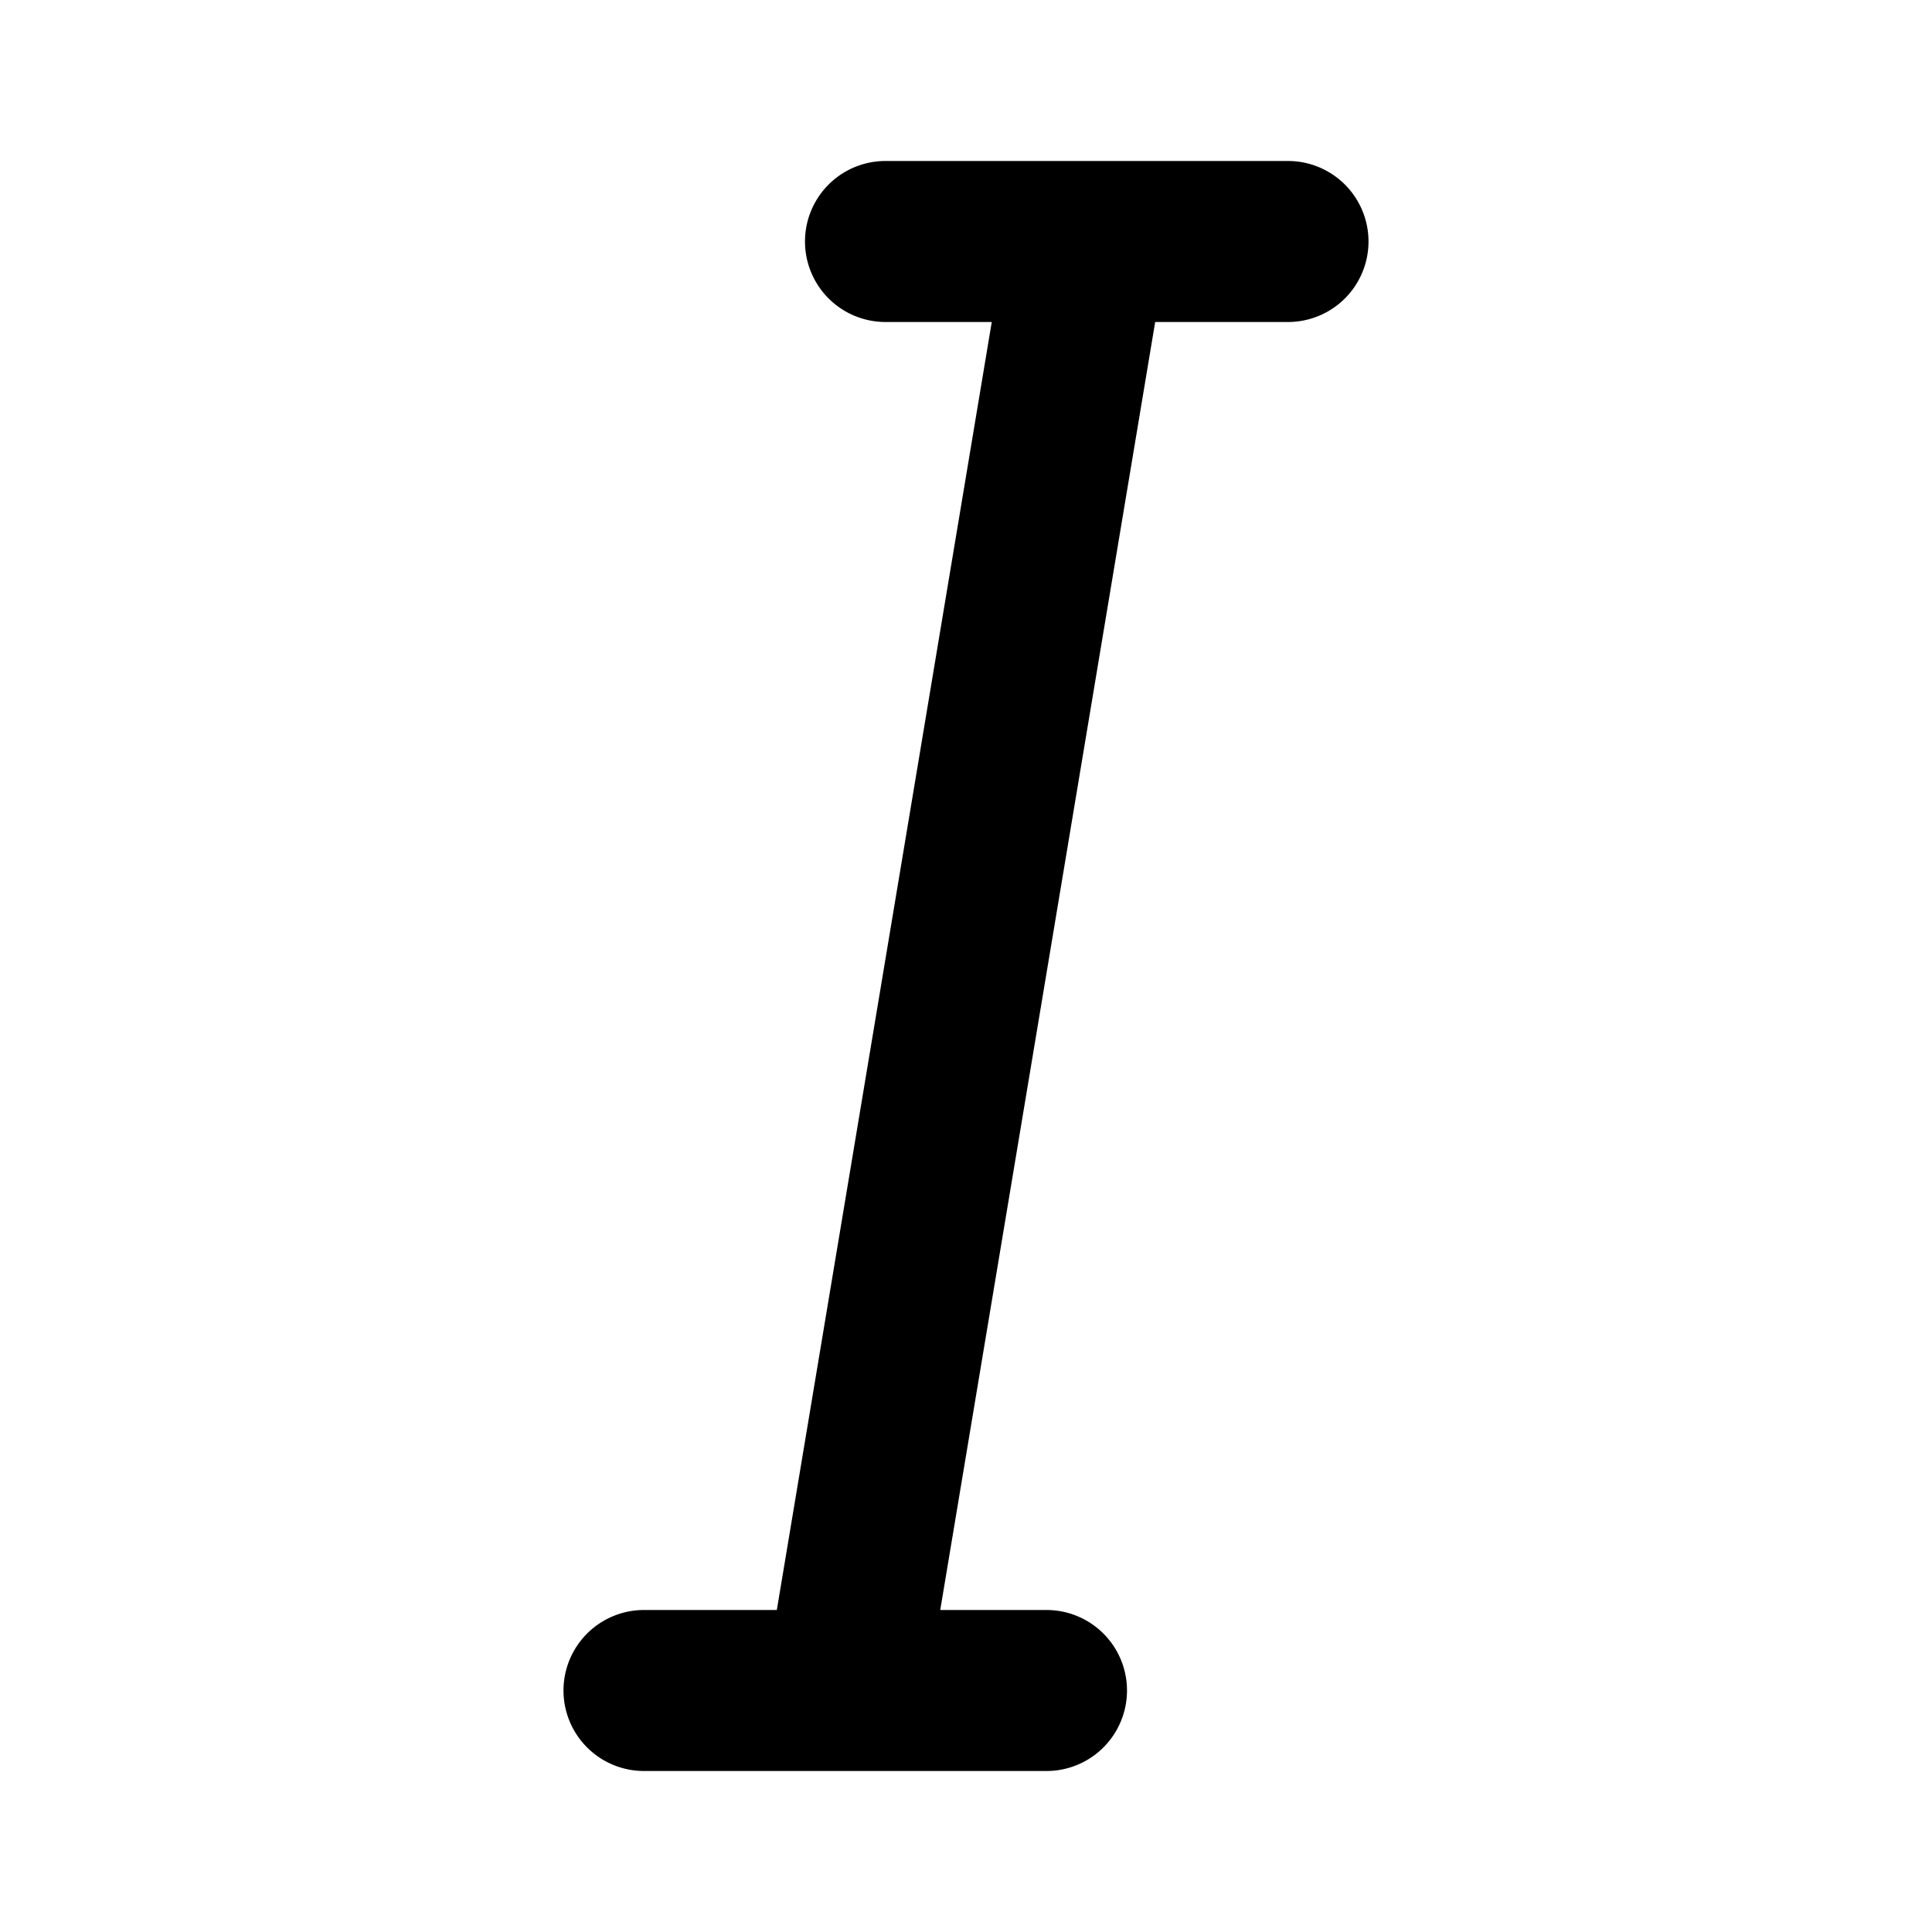
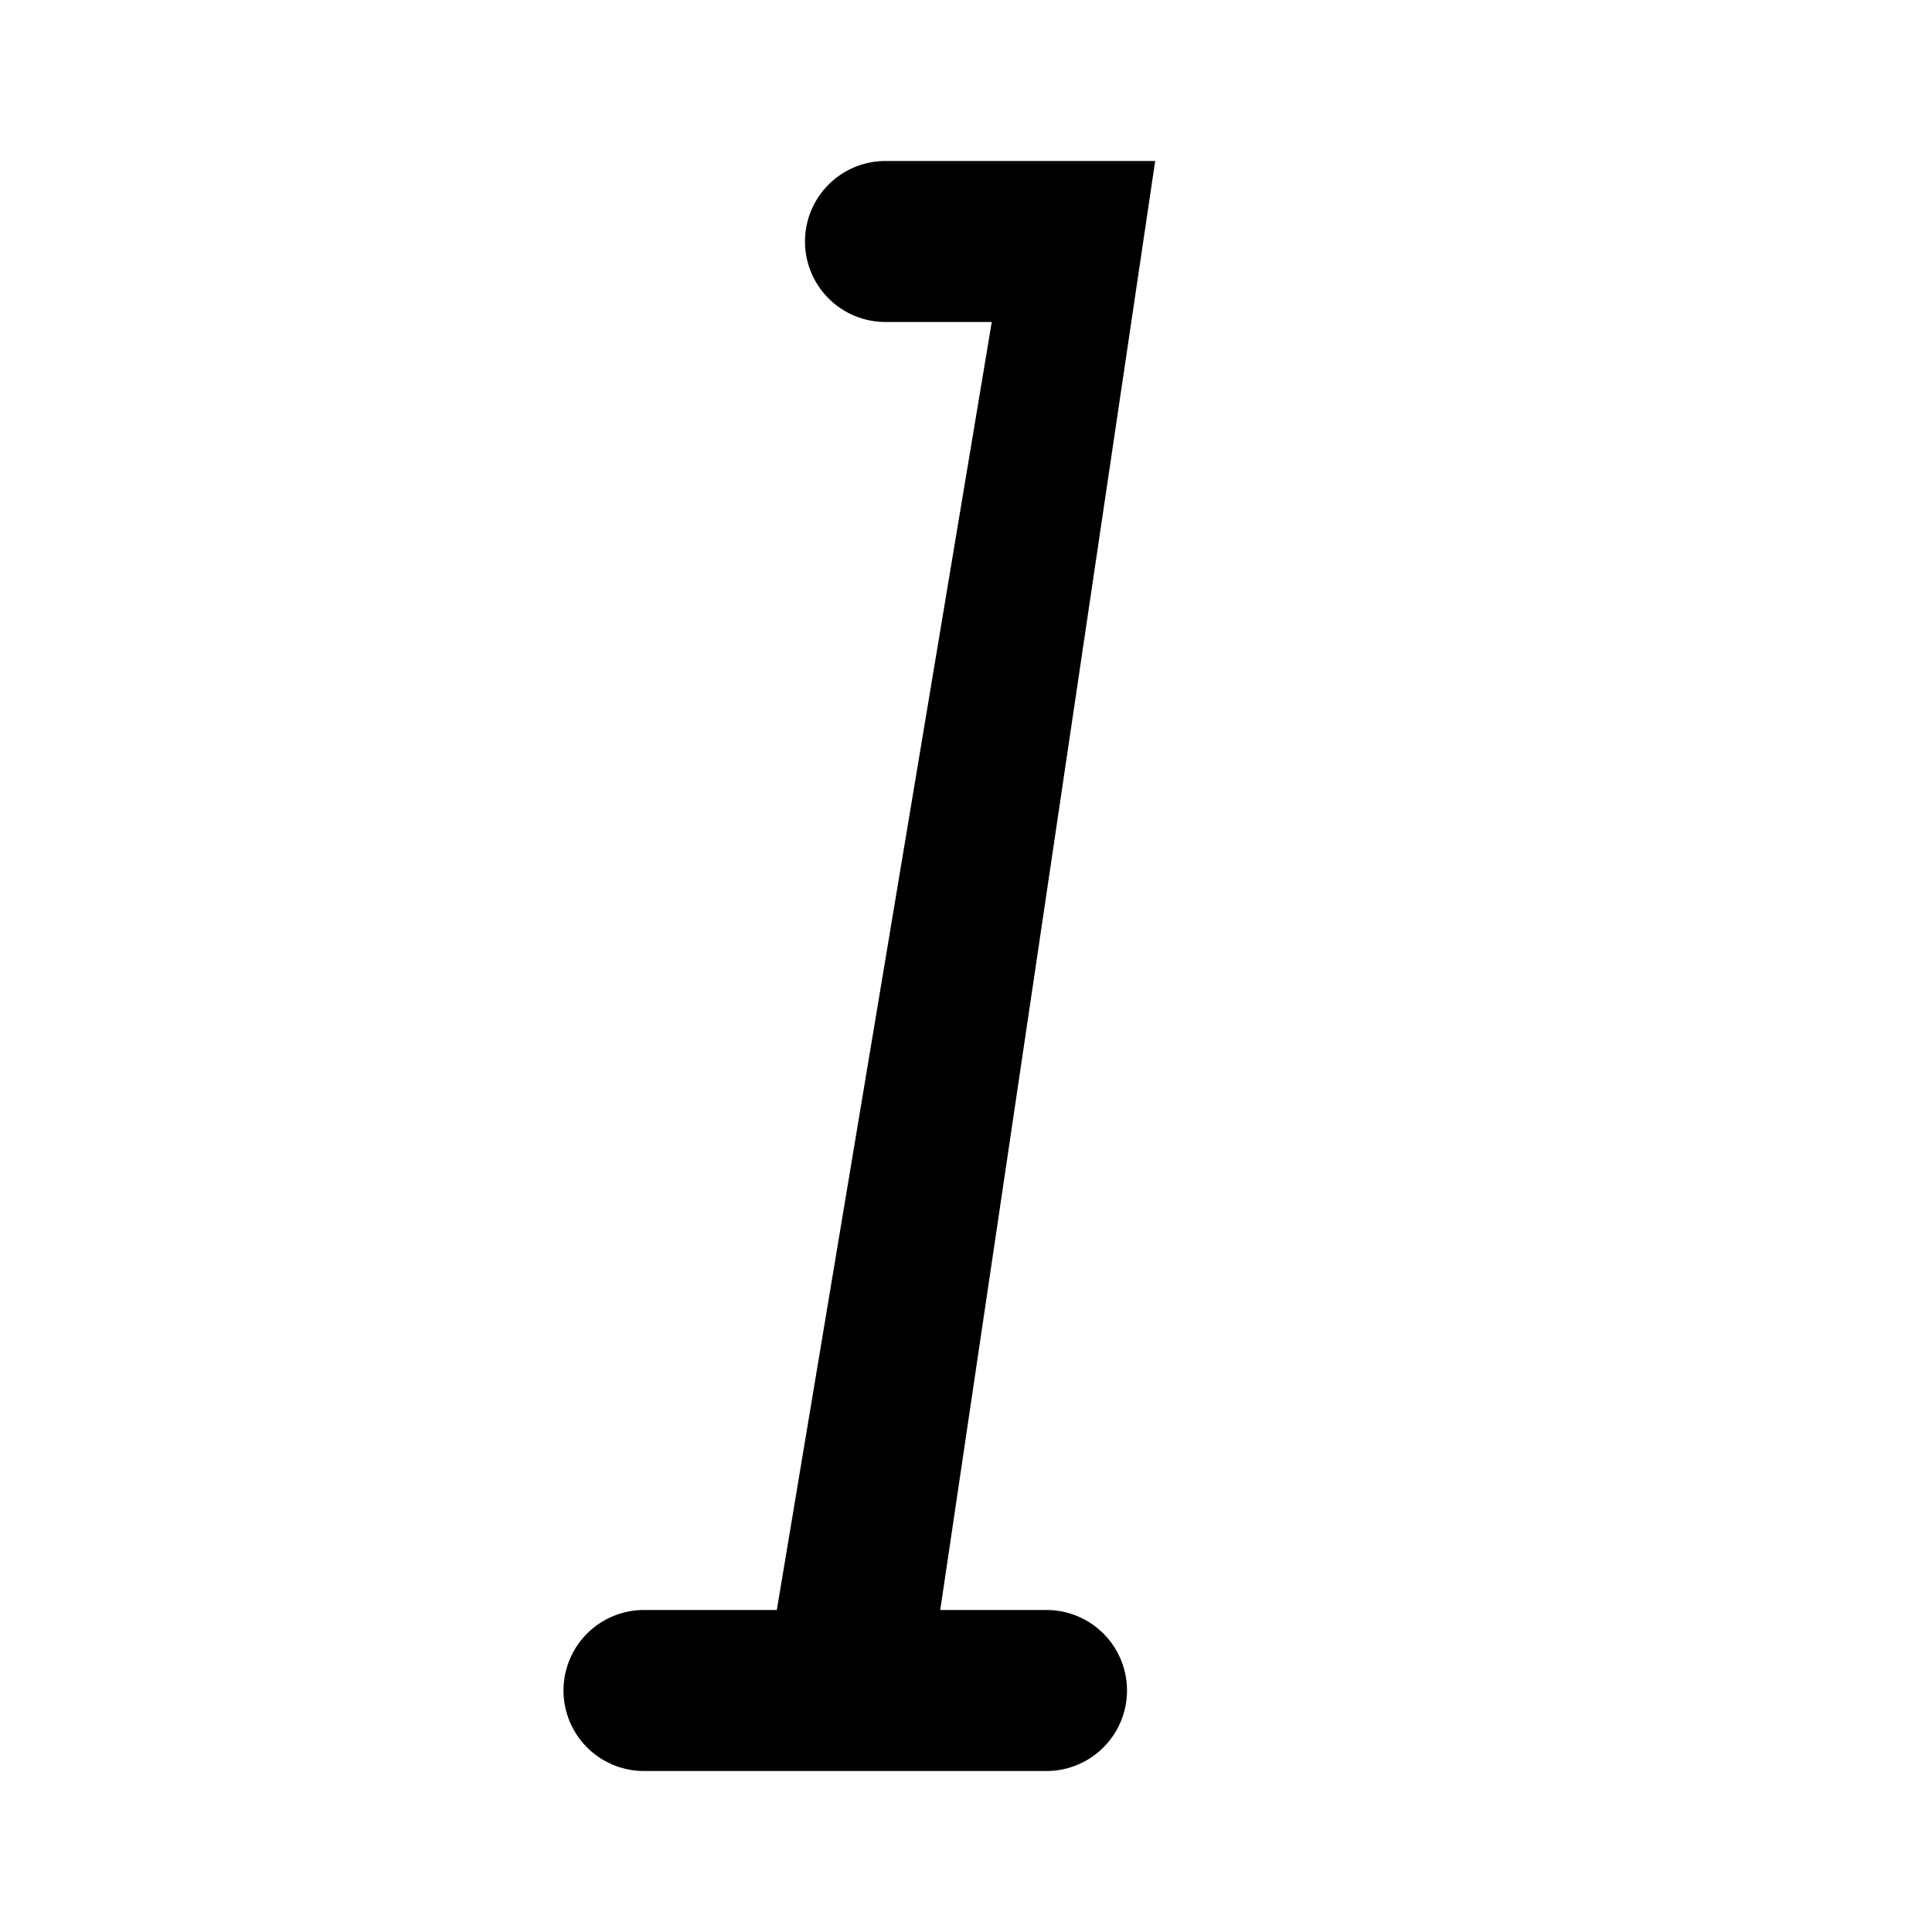
<svg xmlns="http://www.w3.org/2000/svg" fill="#000000" width="800px" height="800px" viewBox="0 0 24 24" id="italic" data-name="Flat Color" class="icon flat-color">
-   <path id="primary" d="M8,22a1,1,0,0,1,0-2H9.65L12.32,4H11a1,1,0,0,1,0-2h5a1,1,0,0,1,0,2H14.35L11.68,20H13a1,1,0,0,1,0,2Z" style="fill: rgb(0, 0, 0);" />
+   <path id="primary" d="M8,22a1,1,0,0,1,0-2H9.65L12.32,4H11a1,1,0,0,1,0-2h5H14.35L11.68,20H13a1,1,0,0,1,0,2Z" style="fill: rgb(0, 0, 0);" />
</svg>